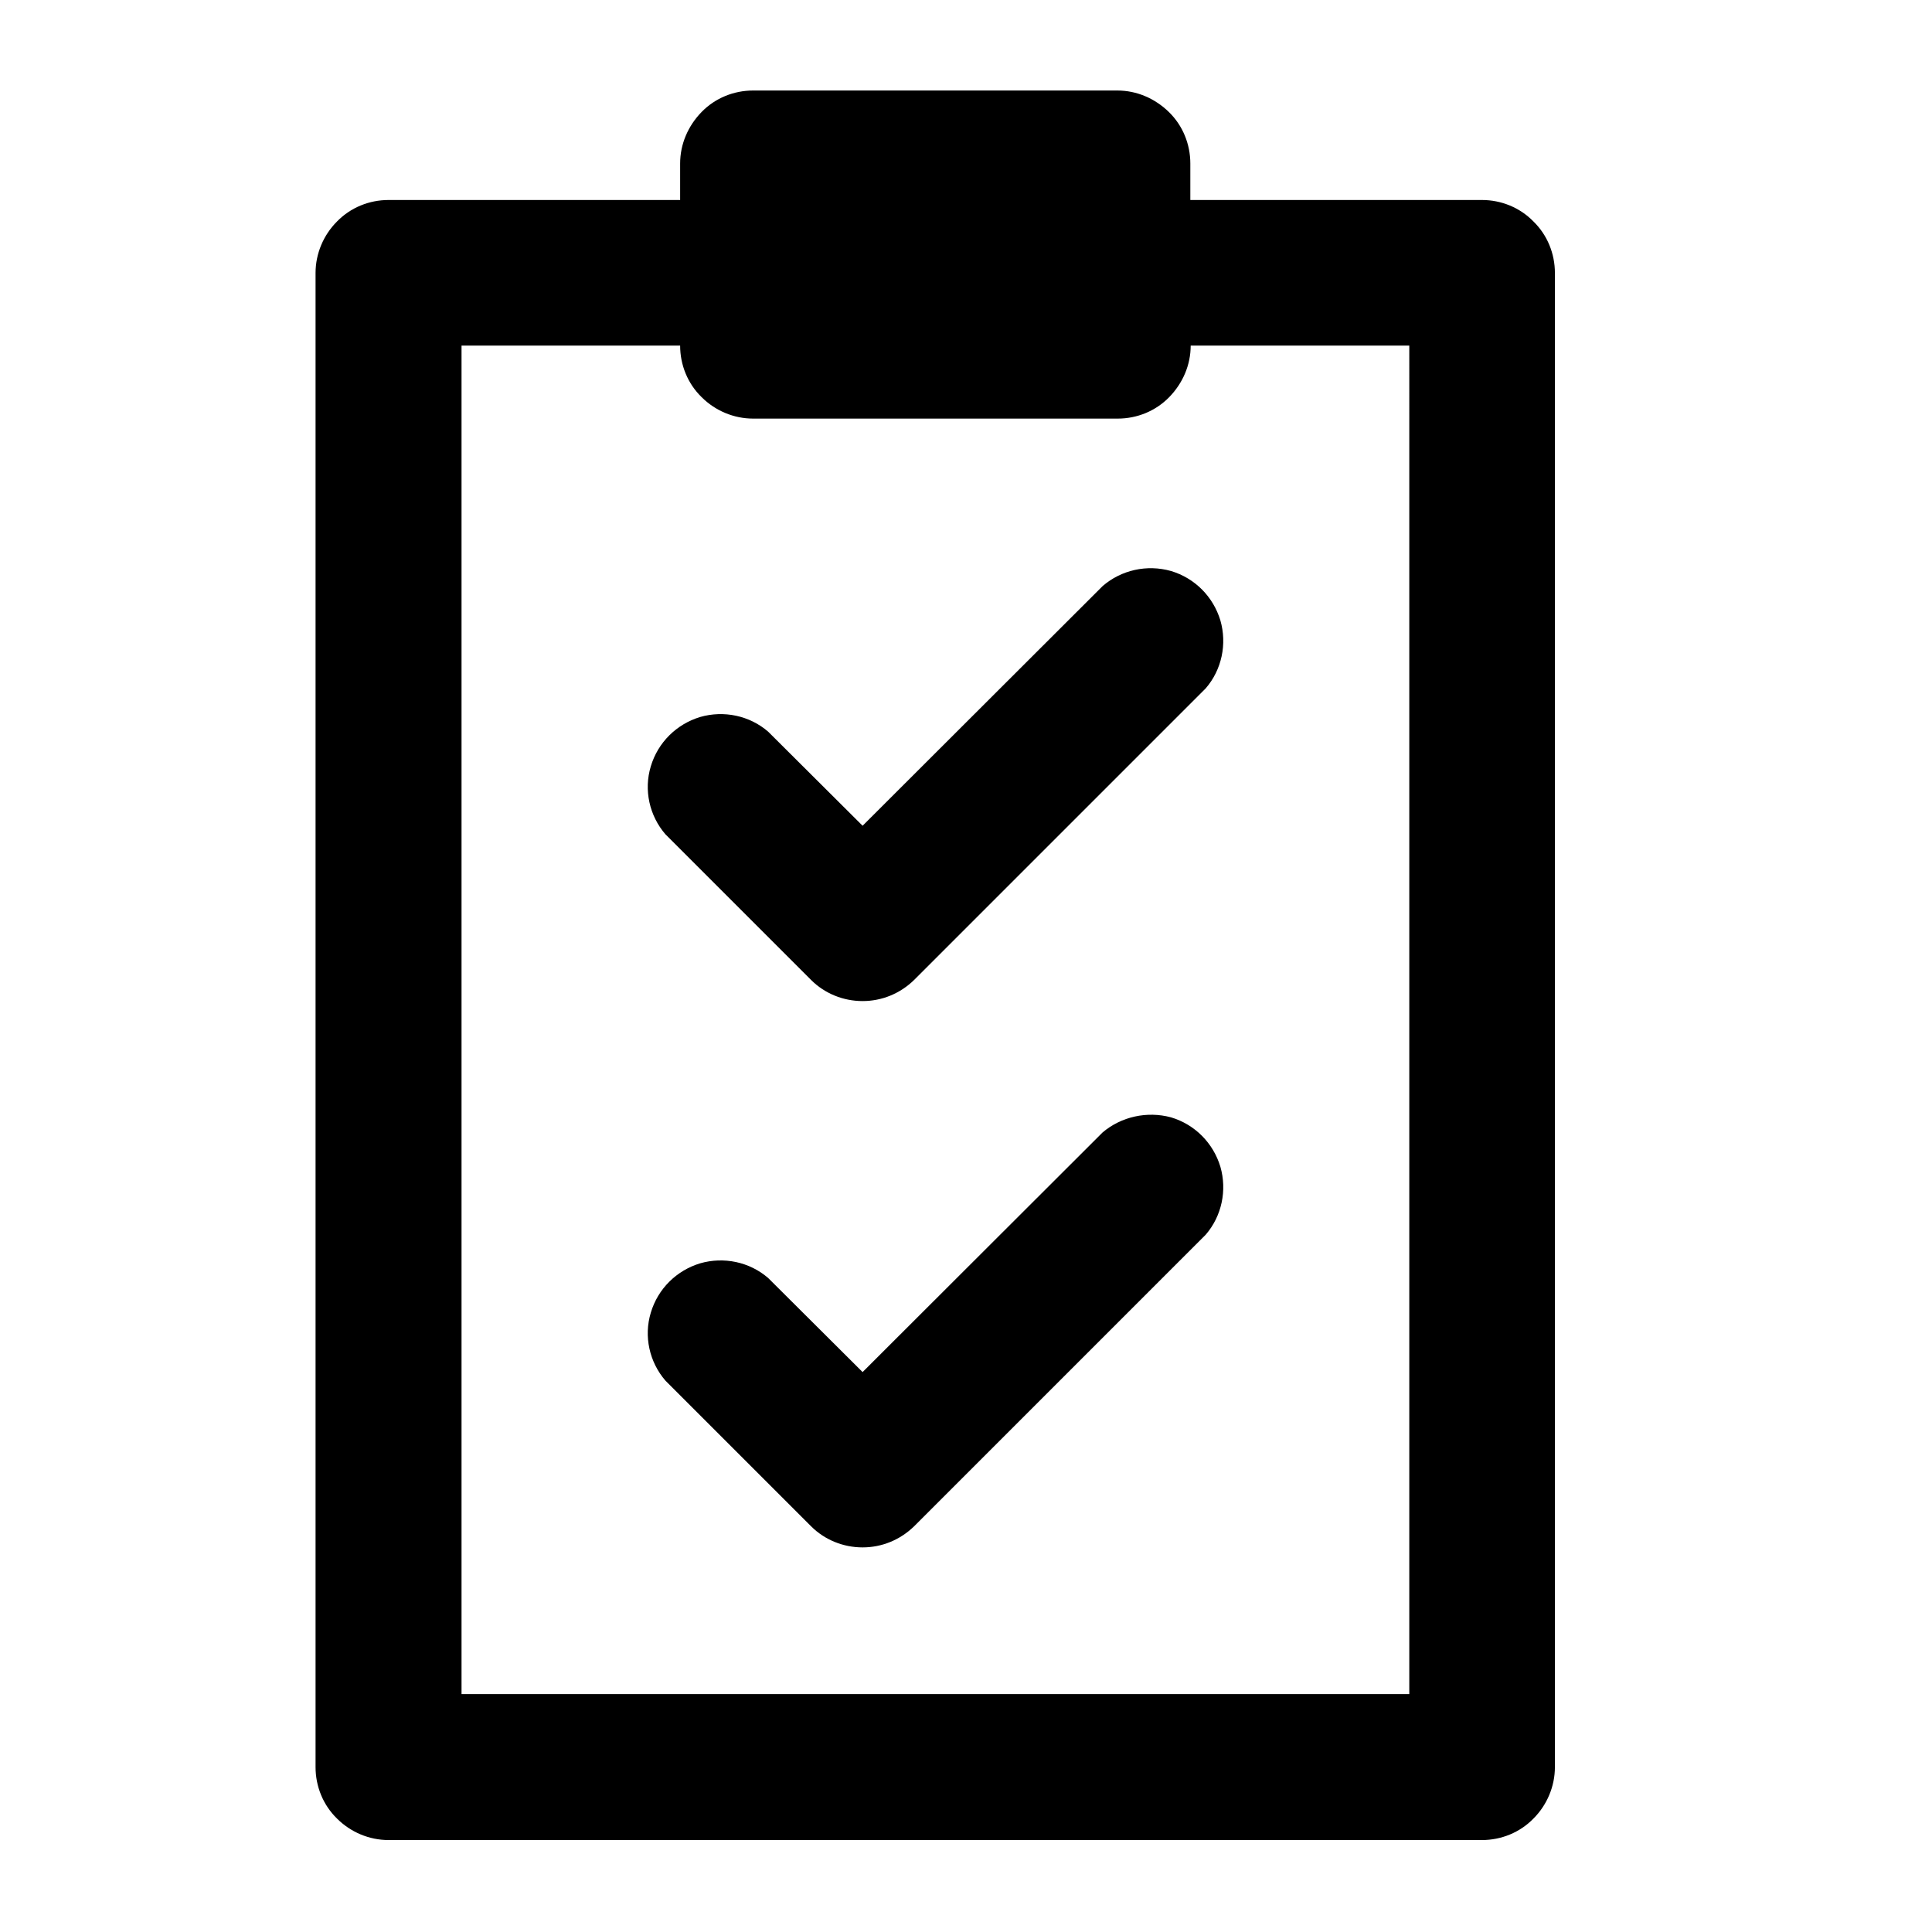
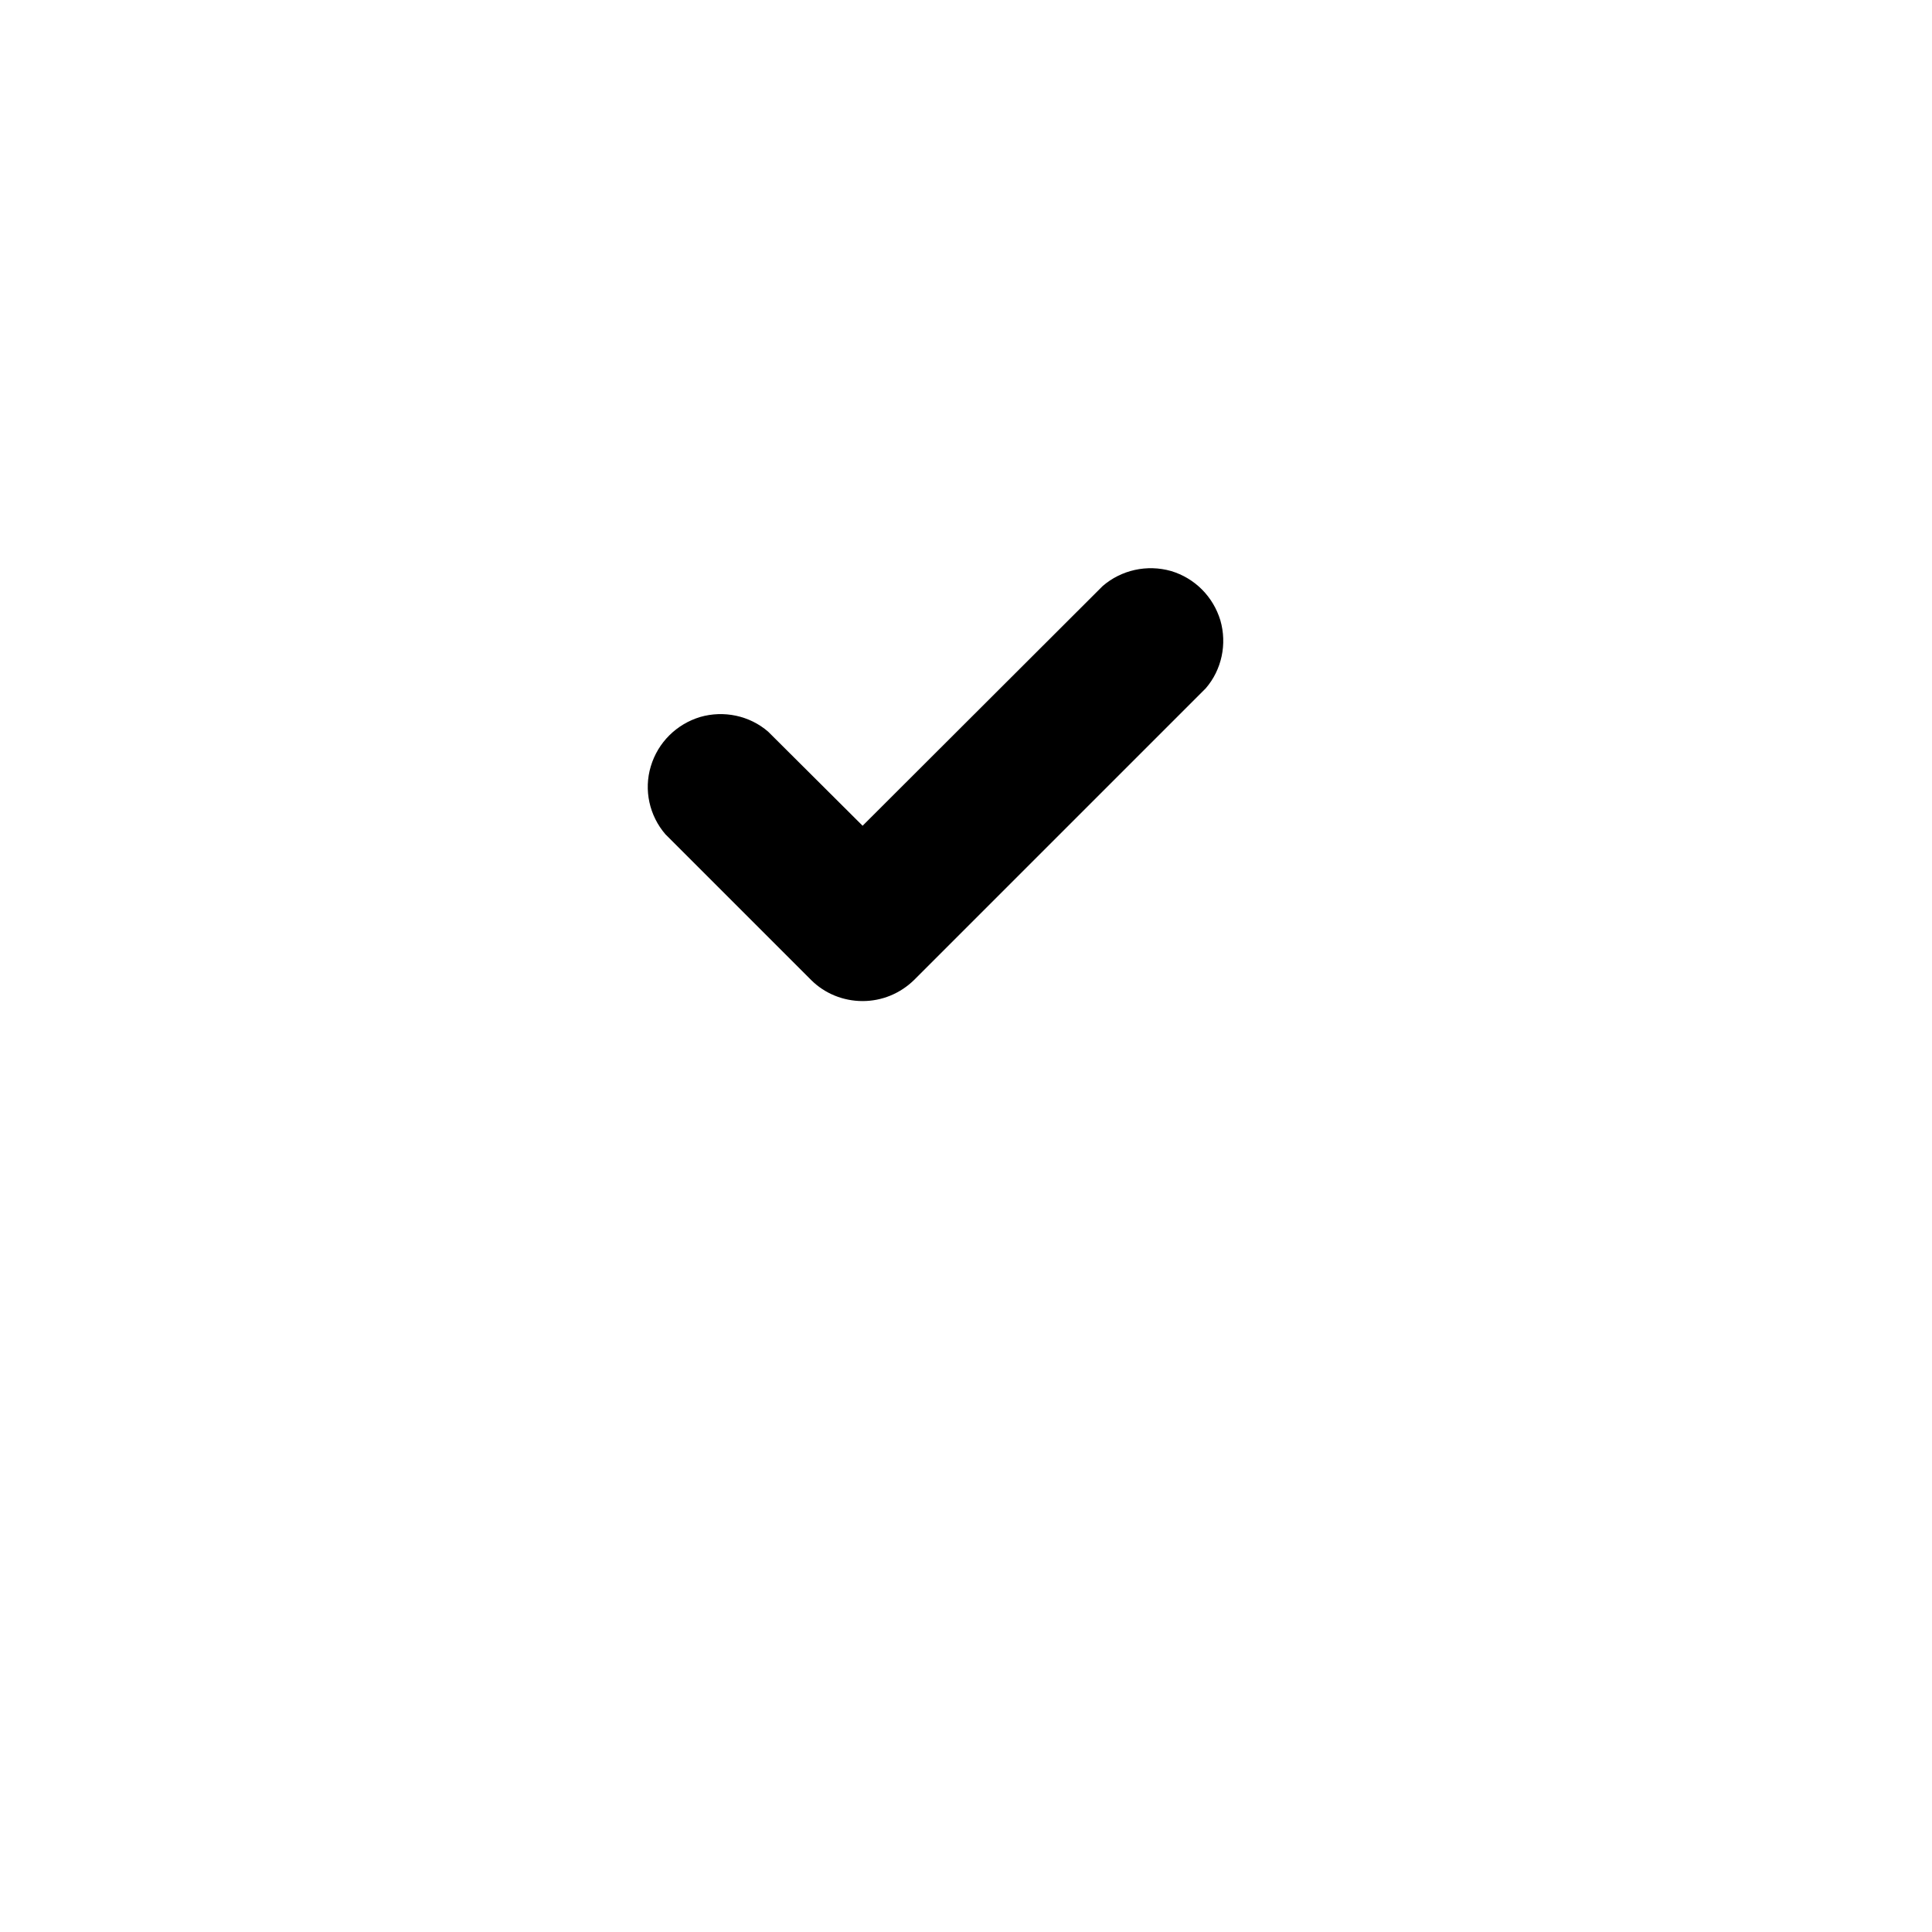
<svg xmlns="http://www.w3.org/2000/svg" version="1.1" id="Layer_1" x="0px" y="0px" viewBox="0 0 54 54" style="enable-background:new 0 0 54 54;" xml:space="preserve">
  <style type="text/css">
	.st0{fill-rule:evenodd;clip-rule:evenodd;}
</style>
  <g>
-     <path d="M41.42,5.59h-8.15V4.57c0-0.54-0.21-1.06-0.6-1.44s-0.9-0.6-1.44-0.6H21.05c-0.54,0-1.06,0.21-1.44,0.6s-0.6,0.9-0.6,1.44   v1.02h-8.15c-0.54,0-1.06,0.21-1.44,0.6c-0.38,0.38-0.6,0.9-0.6,1.44v41.76c0,0.54,0.21,1.06,0.6,1.44c0.38,0.38,0.9,0.6,1.44,0.6   h30.56c0.54,0,1.06-0.21,1.44-0.6c0.38-0.38,0.6-0.9,0.6-1.44V7.63c0-0.54-0.21-1.06-0.6-1.44C42.48,5.8,41.96,5.59,41.42,5.59z    M39.38,47.35H12.9V9.66h6.11c0,0.54,0.21,1.06,0.6,1.44c0.38,0.38,0.9,0.6,1.44,0.6h10.19c0.54,0,1.06-0.21,1.44-0.6   s0.6-0.9,0.6-1.44h6.11V47.35z" />
    <path d="M30.82,16.38l-6.71,6.7l-2.64-2.63c-0.52-0.45-1.24-0.6-1.9-0.41c-0.66,0.2-1.18,0.71-1.38,1.38   c-0.2,0.66-0.04,1.38,0.41,1.9l4.07,4.07c0.38,0.38,0.9,0.59,1.44,0.59s1.05-0.21,1.44-0.59l8.15-8.15c0.45-0.52,0.6-1.24,0.41-1.9   c-0.2-0.66-0.71-1.18-1.38-1.38C32.06,15.77,31.34,15.93,30.82,16.38L30.82,16.38z" />
-     <path d="M30.82,31.65l-6.71,6.7l-2.64-2.63c-0.52-0.45-1.24-0.6-1.9-0.41c-0.66,0.2-1.18,0.71-1.38,1.38   c-0.2,0.66-0.04,1.38,0.41,1.9l4.07,4.07c0.38,0.38,0.9,0.59,1.44,0.59s1.05-0.21,1.44-0.59l8.15-8.15c0.45-0.52,0.6-1.24,0.41-1.9   c-0.2-0.66-0.71-1.18-1.38-1.38C32.06,31.05,31.34,31.21,30.82,31.65L30.82,31.65z" />
  </g>
</svg>